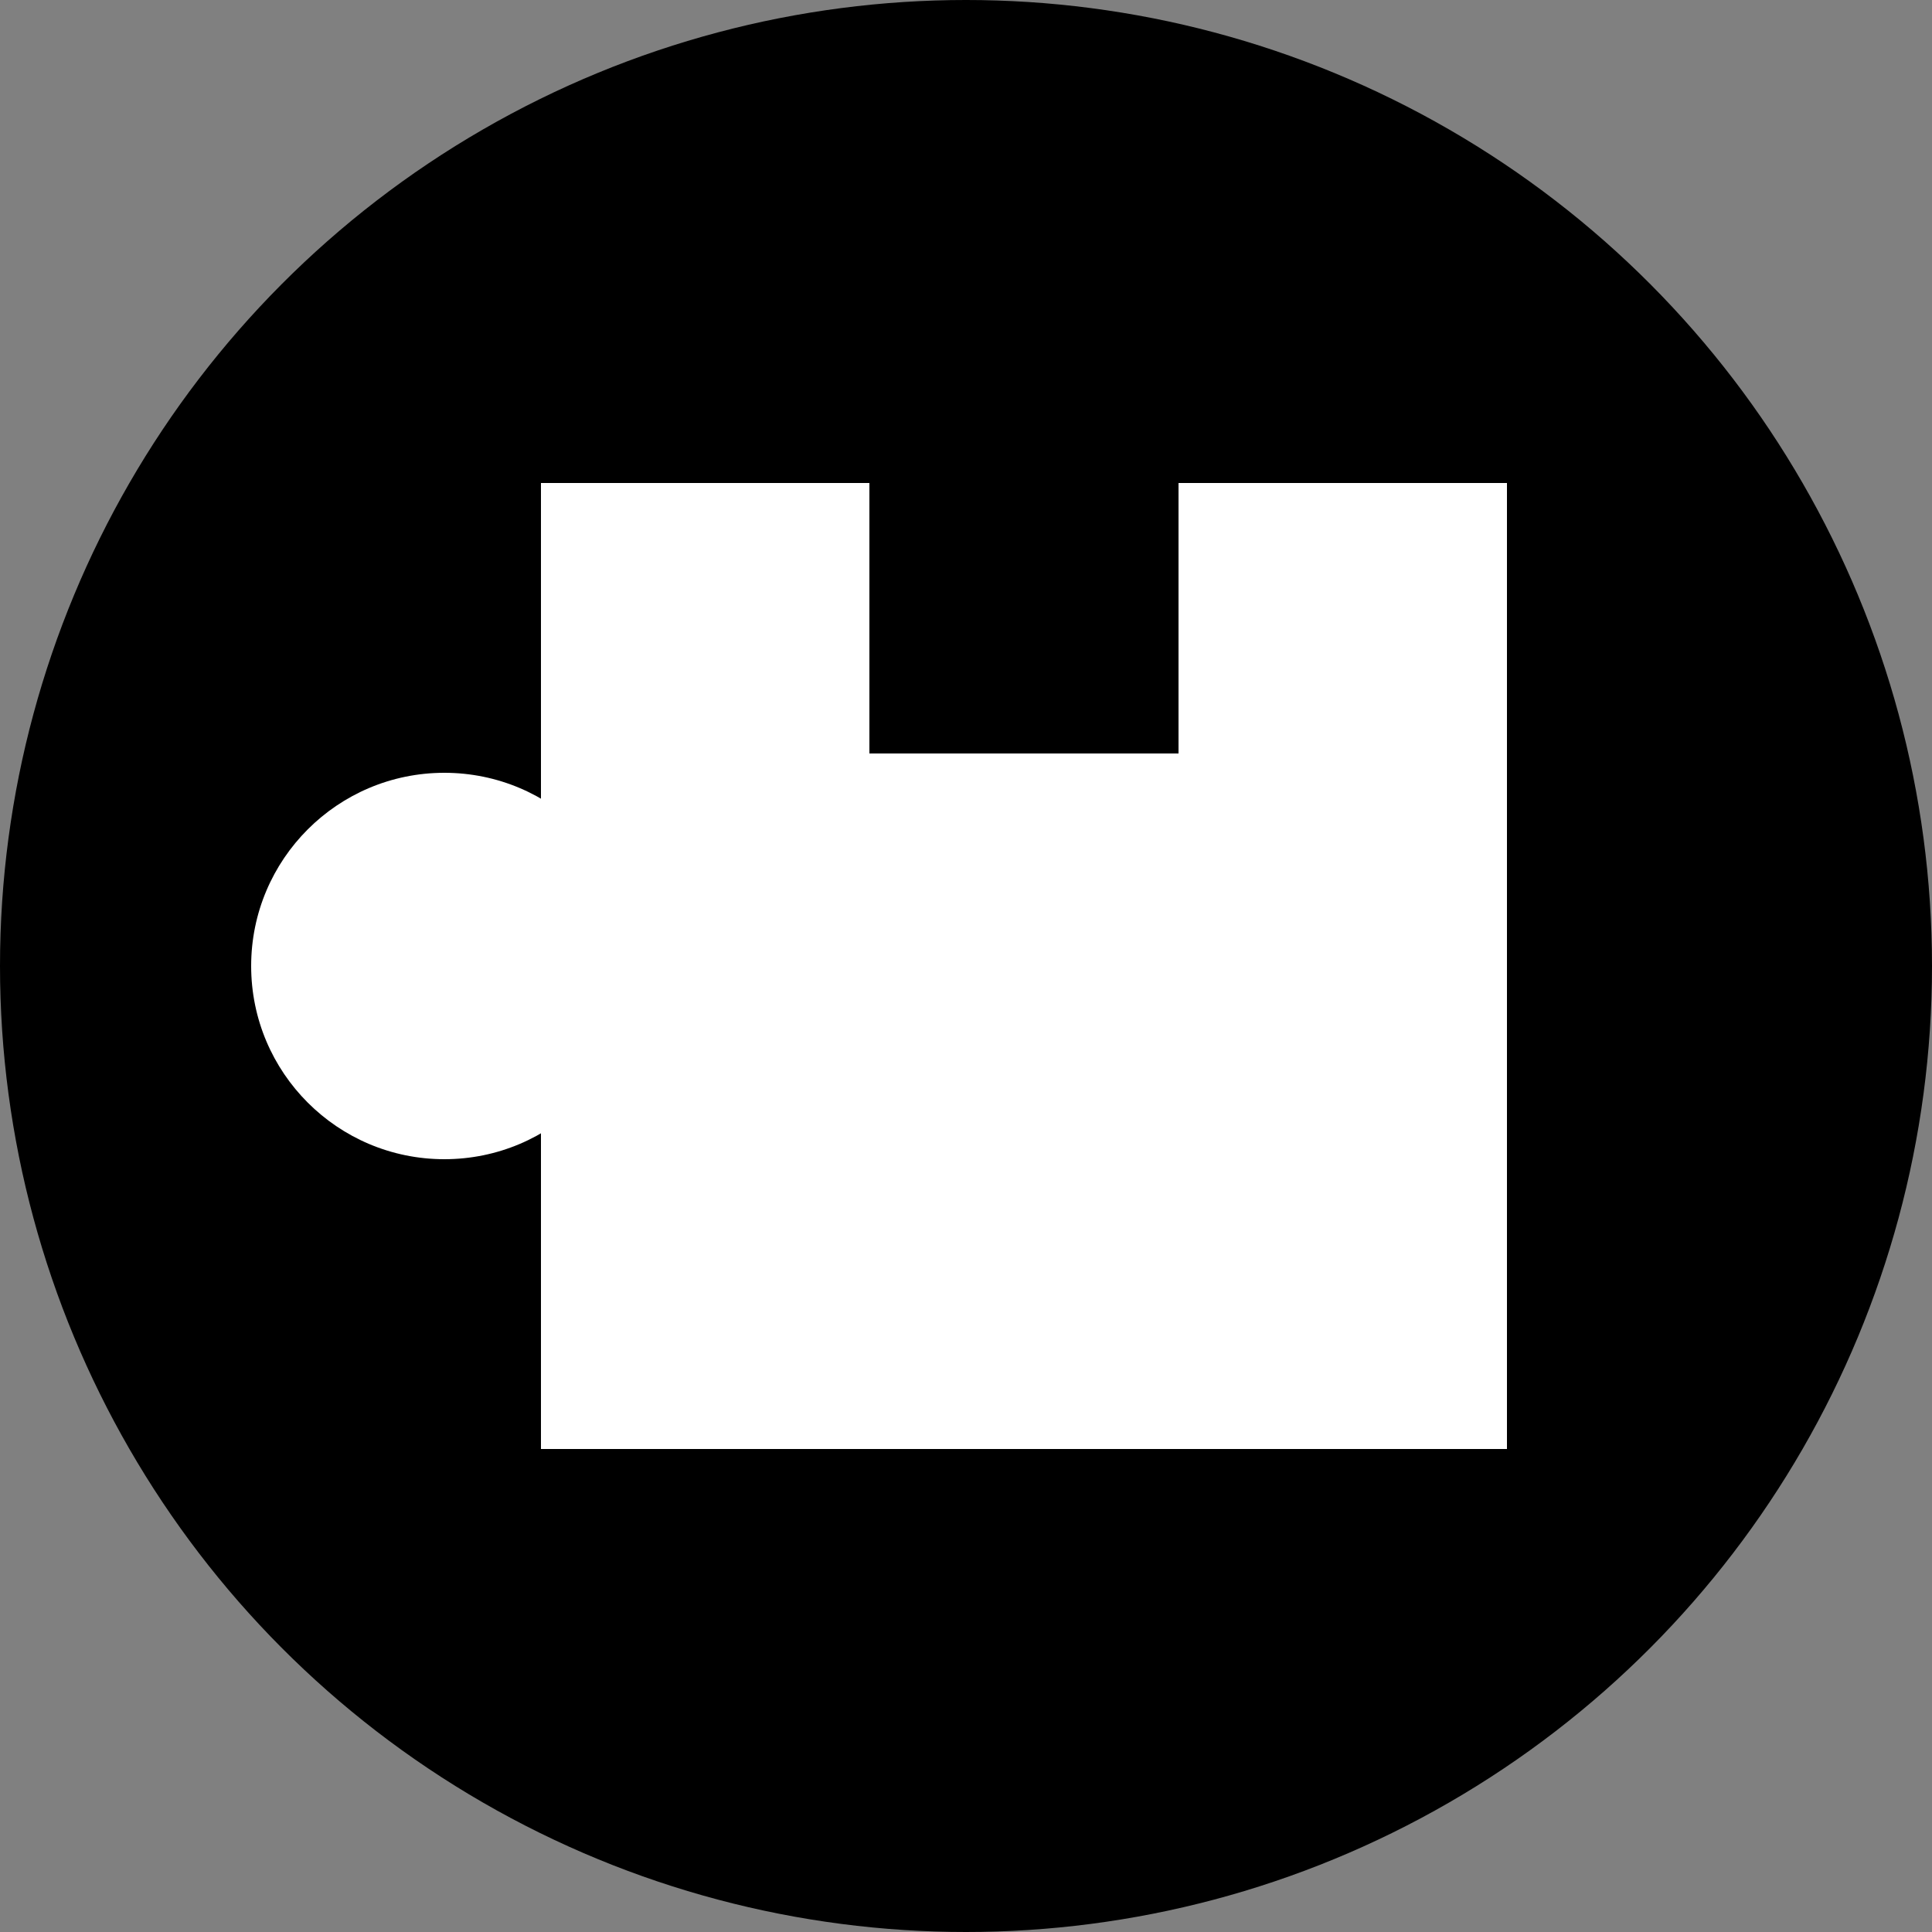
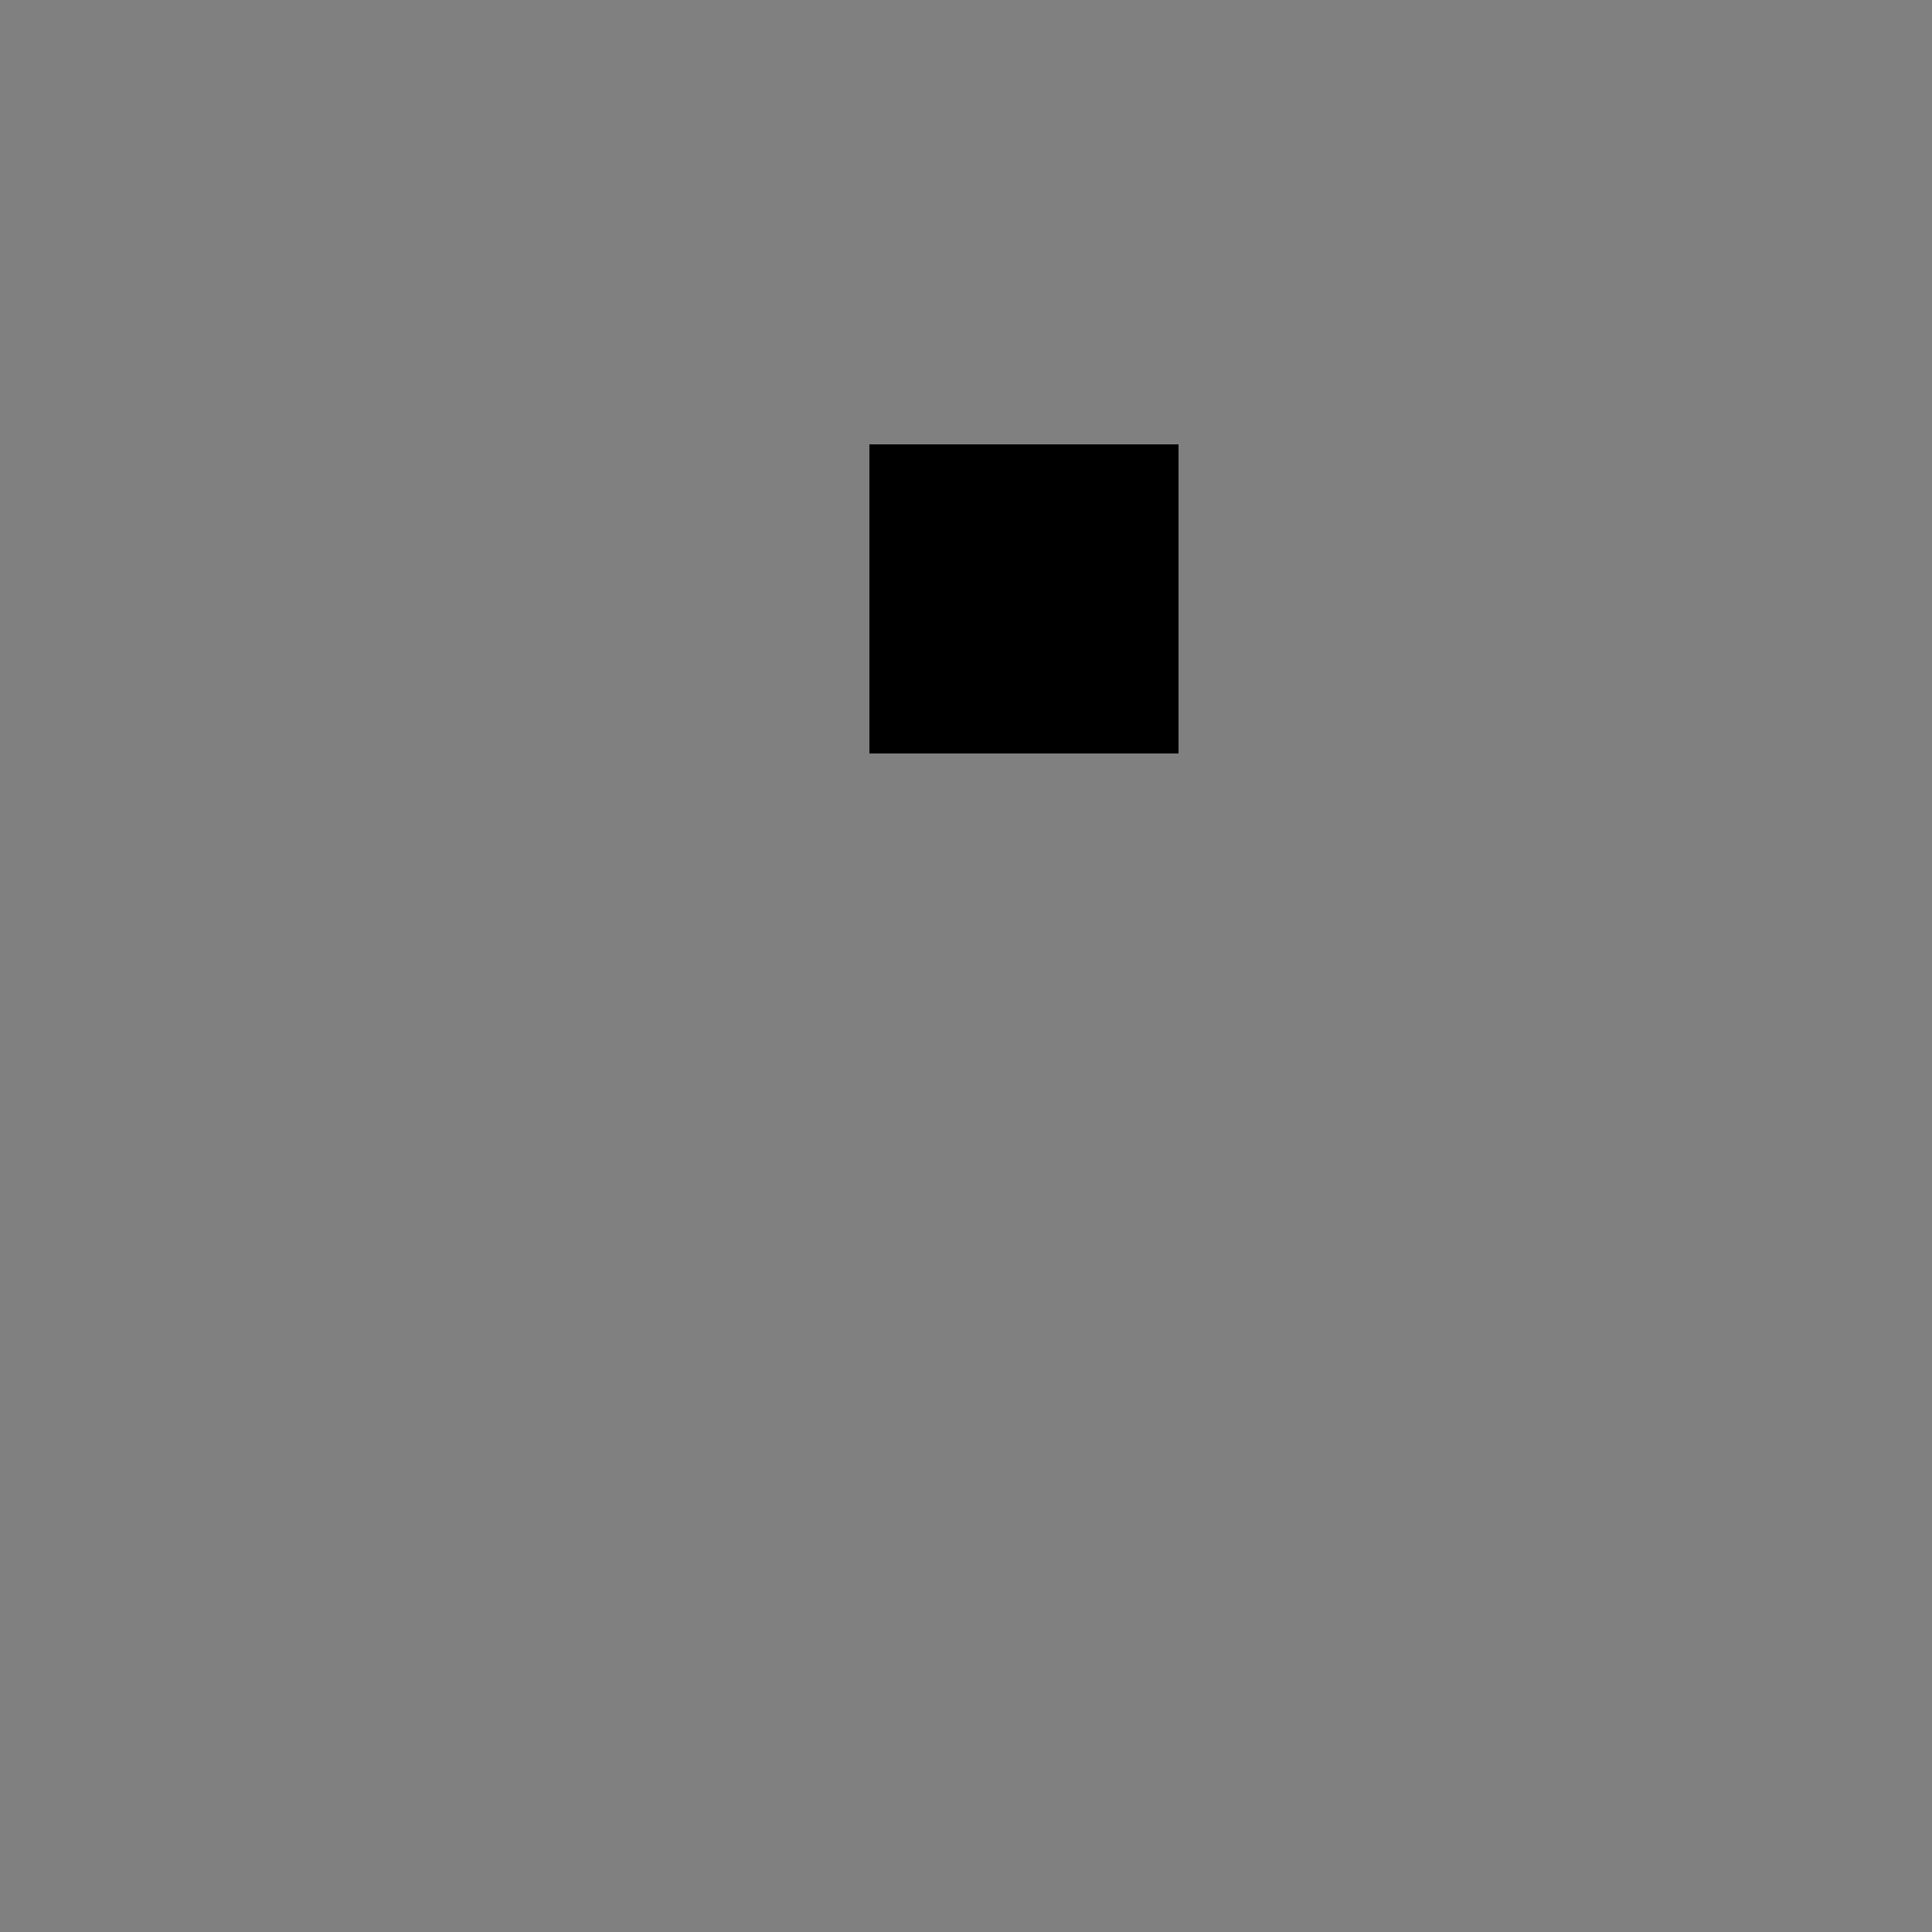
<svg xmlns="http://www.w3.org/2000/svg" id="_레이어_1" data-name="레이어 1" viewBox="0 0 100 100">
  <rect x="0" y="0" width="100" height="100" fill="#808080" stroke="none" />
  <defs>
    <style>
      .cls-1 {
        fill: #fff;
      }
    </style>
  </defs>
-   <circle cx="50" cy="50" r="50" />
-   <rect class="cls-1" x="28" y="25" width="50" height="50" />
-   <circle class="cls-1" cx="23" cy="50" r="10" />
  <rect x="45" y="23" width="16" height="16" />
</svg>